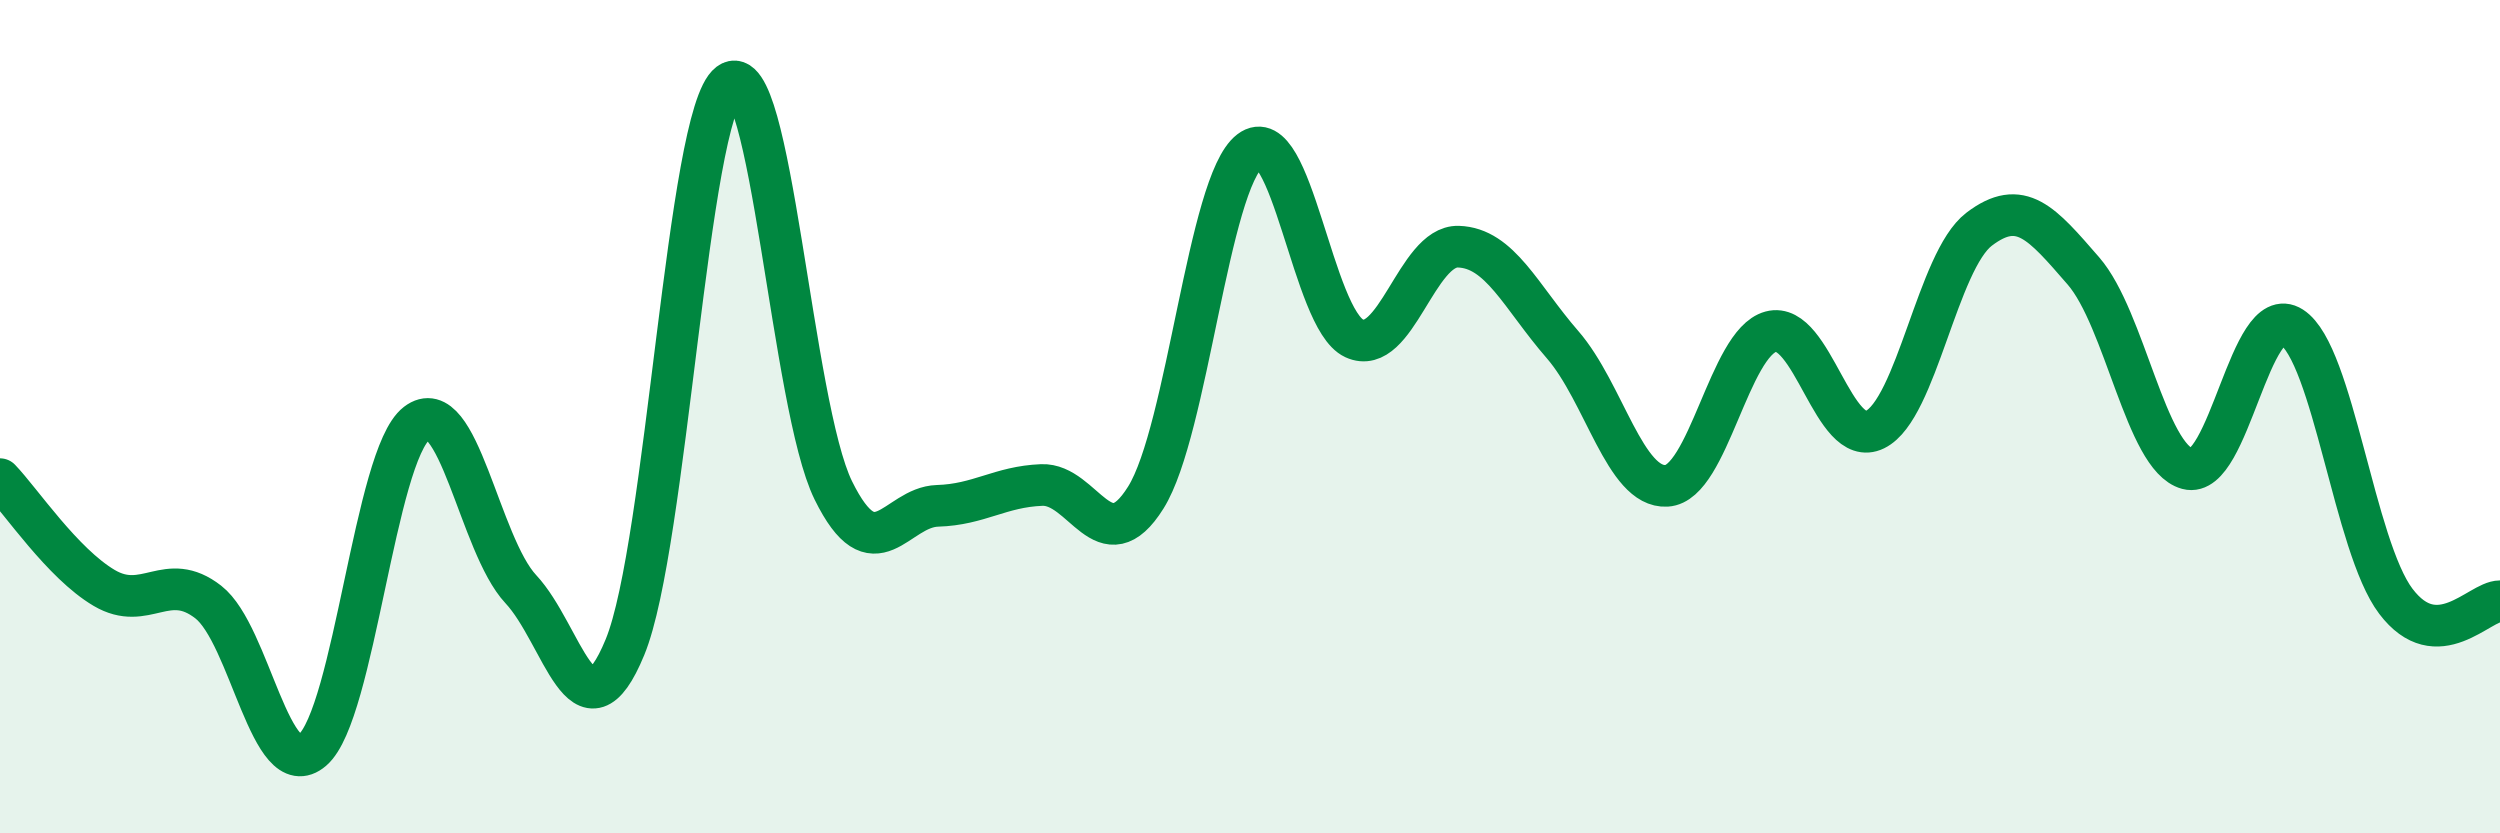
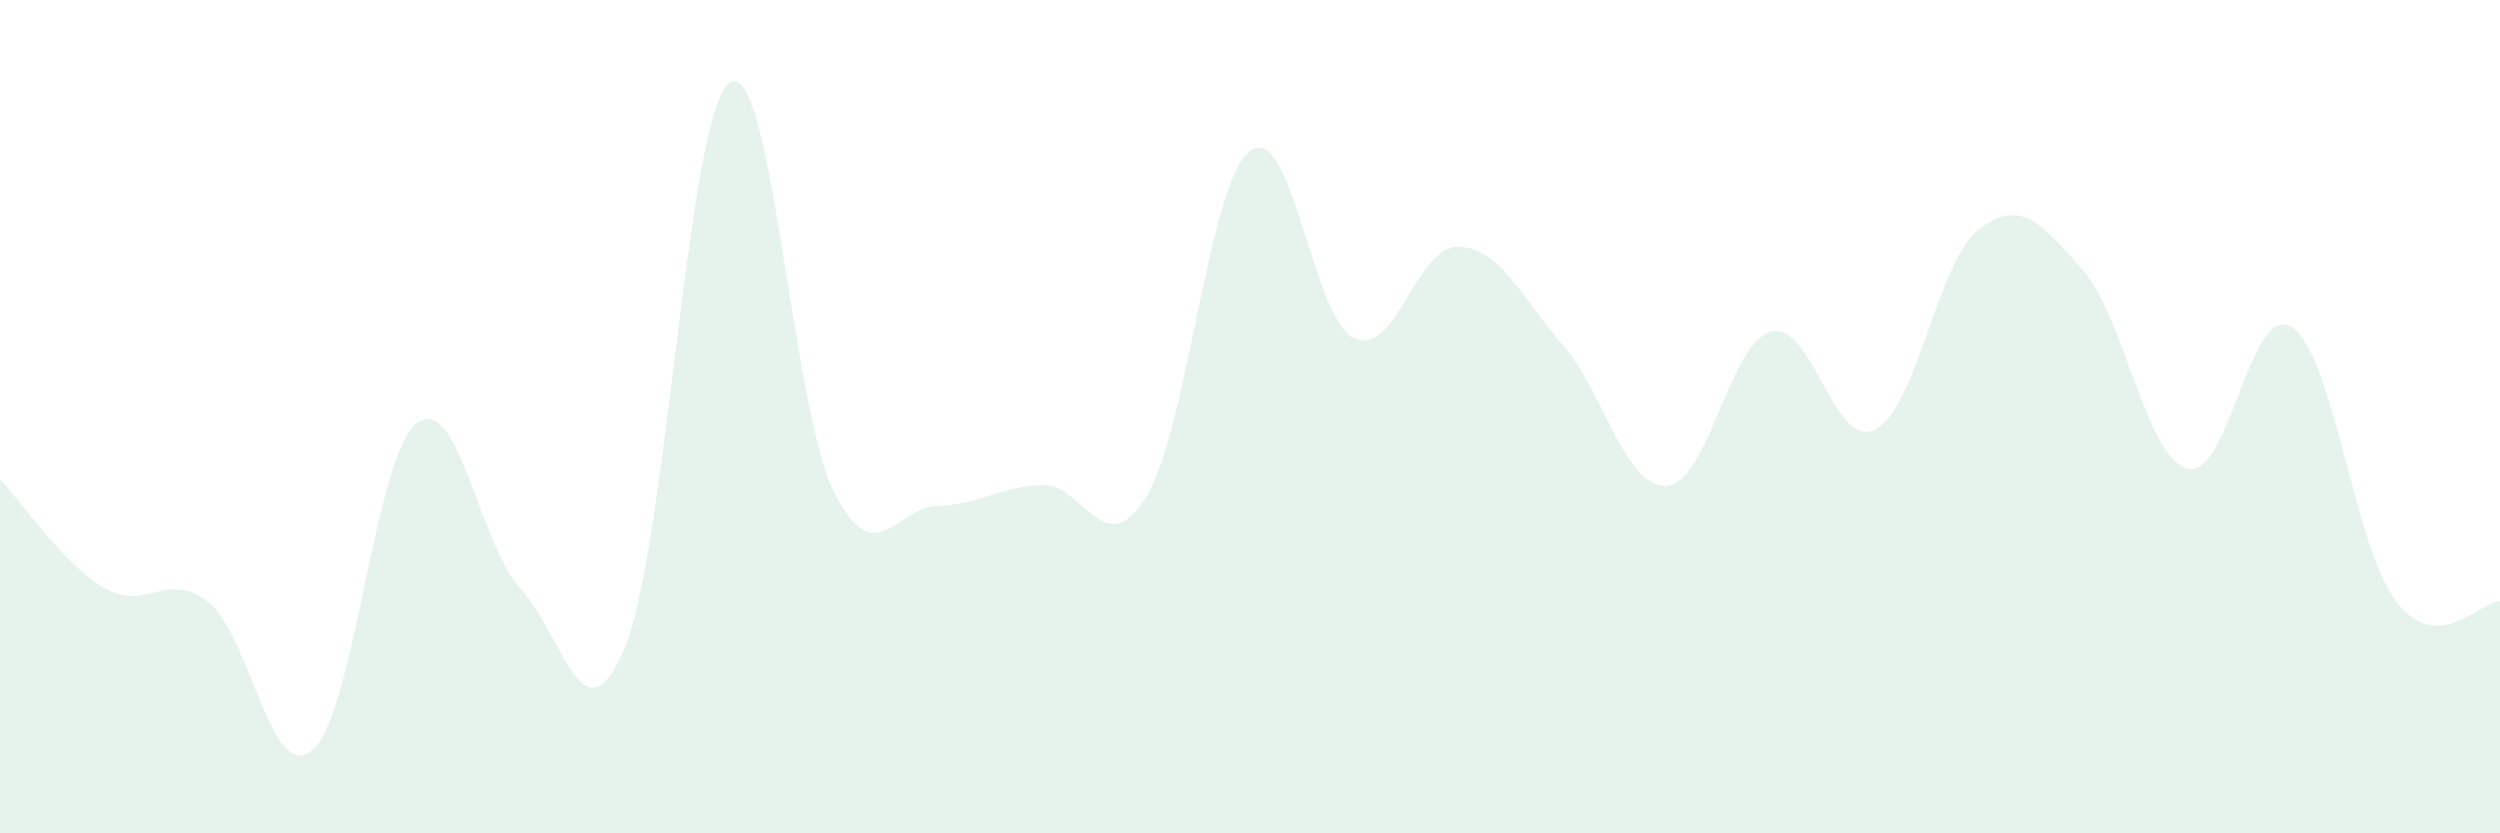
<svg xmlns="http://www.w3.org/2000/svg" width="60" height="20" viewBox="0 0 60 20">
  <path d="M 0,11.5 C 0.5,12.02 1.5,13.52 2.5,14.11 C 3.5,14.7 4,13.67 5,14.45 C 6,15.23 6.5,18.86 7.5,18 C 8.5,17.14 9,10.93 10,10.16 C 11,9.39 11.5,13.07 12.5,14.14 C 13.5,15.21 14,17.96 15,15.53 C 16,13.1 16.5,2.75 17.5,2 C 18.5,1.25 19,9.74 20,11.77 C 21,13.8 21.5,12.17 22.5,12.14 C 23.5,12.11 24,11.68 25,11.64 C 26,11.6 26.5,13.54 27.5,11.94 C 28.5,10.34 29,4.38 30,3.62 C 31,2.86 31.5,7.66 32.5,8.12 C 33.5,8.58 34,5.89 35,5.92 C 36,5.95 36.5,7.12 37.5,8.27 C 38.5,9.42 39,11.72 40,11.66 C 41,11.6 41.5,8.23 42.5,7.96 C 43.5,7.69 44,10.8 45,10.31 C 46,9.82 46.5,6.26 47.5,5.5 C 48.5,4.74 49,5.35 50,6.5 C 51,7.65 51.5,10.98 52.5,11.25 C 53.5,11.52 54,7.21 55,7.85 C 56,8.49 56.5,13.11 57.5,14.43 C 58.5,15.75 59.5,14.43 60,14.43L60 20L0 20Z" fill="#008740" opacity="0.1" stroke-linecap="round" stroke-linejoin="round" />
-   <path d="M 0,11.5 C 0.5,12.02 1.5,13.52 2.5,14.11 C 3.5,14.7 4,13.67 5,14.45 C 6,15.23 6.5,18.86 7.5,18 C 8.5,17.14 9,10.93 10,10.16 C 11,9.39 11.5,13.07 12.5,14.14 C 13.5,15.21 14,17.96 15,15.53 C 16,13.1 16.5,2.75 17.5,2 C 18.5,1.25 19,9.74 20,11.77 C 21,13.8 21.5,12.17 22.5,12.14 C 23.5,12.11 24,11.68 25,11.64 C 26,11.6 26.5,13.54 27.5,11.94 C 28.5,10.34 29,4.38 30,3.62 C 31,2.86 31.5,7.66 32.5,8.12 C 33.5,8.58 34,5.89 35,5.92 C 36,5.95 36.5,7.12 37.5,8.27 C 38.5,9.42 39,11.72 40,11.66 C 41,11.6 41.5,8.23 42.5,7.96 C 43.5,7.69 44,10.8 45,10.31 C 46,9.82 46.5,6.26 47.5,5.5 C 48.5,4.74 49,5.35 50,6.5 C 51,7.65 51.5,10.98 52.5,11.25 C 53.5,11.52 54,7.21 55,7.85 C 56,8.49 56.5,13.11 57.5,14.43 C 58.5,15.75 59.5,14.43 60,14.43" stroke="#008740" stroke-width="1" fill="none" stroke-linecap="round" stroke-linejoin="round" />
</svg>